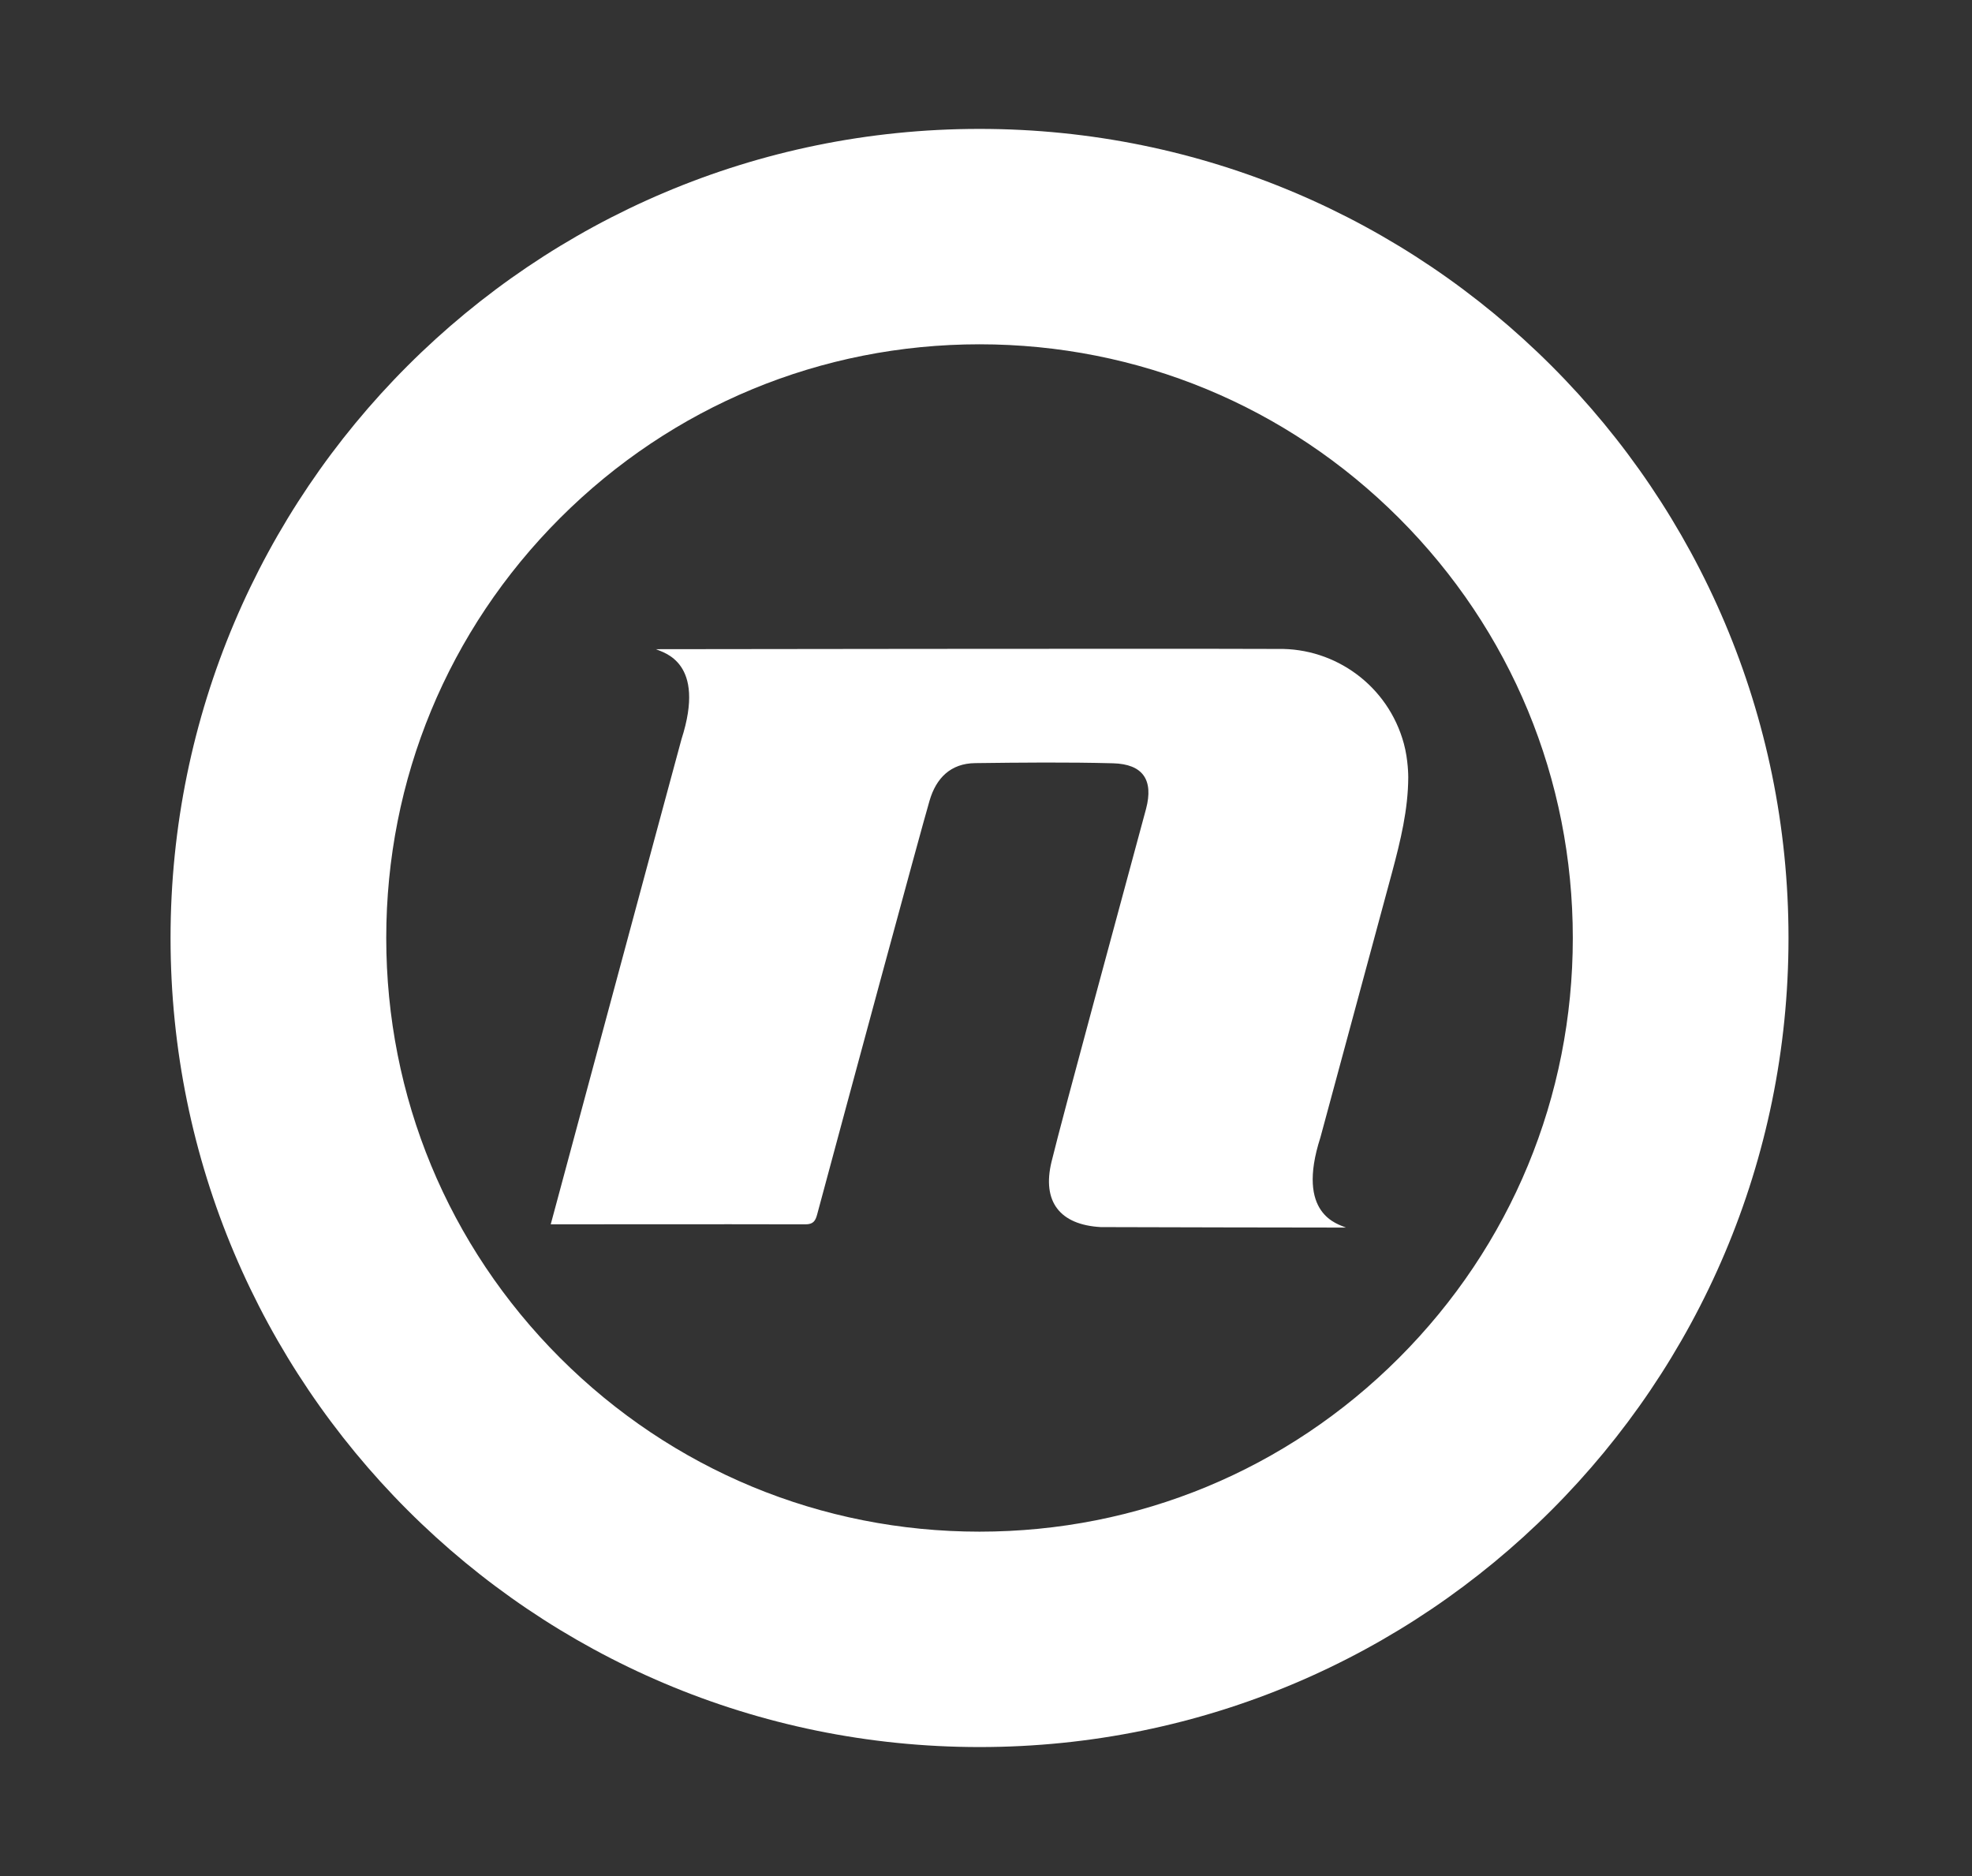
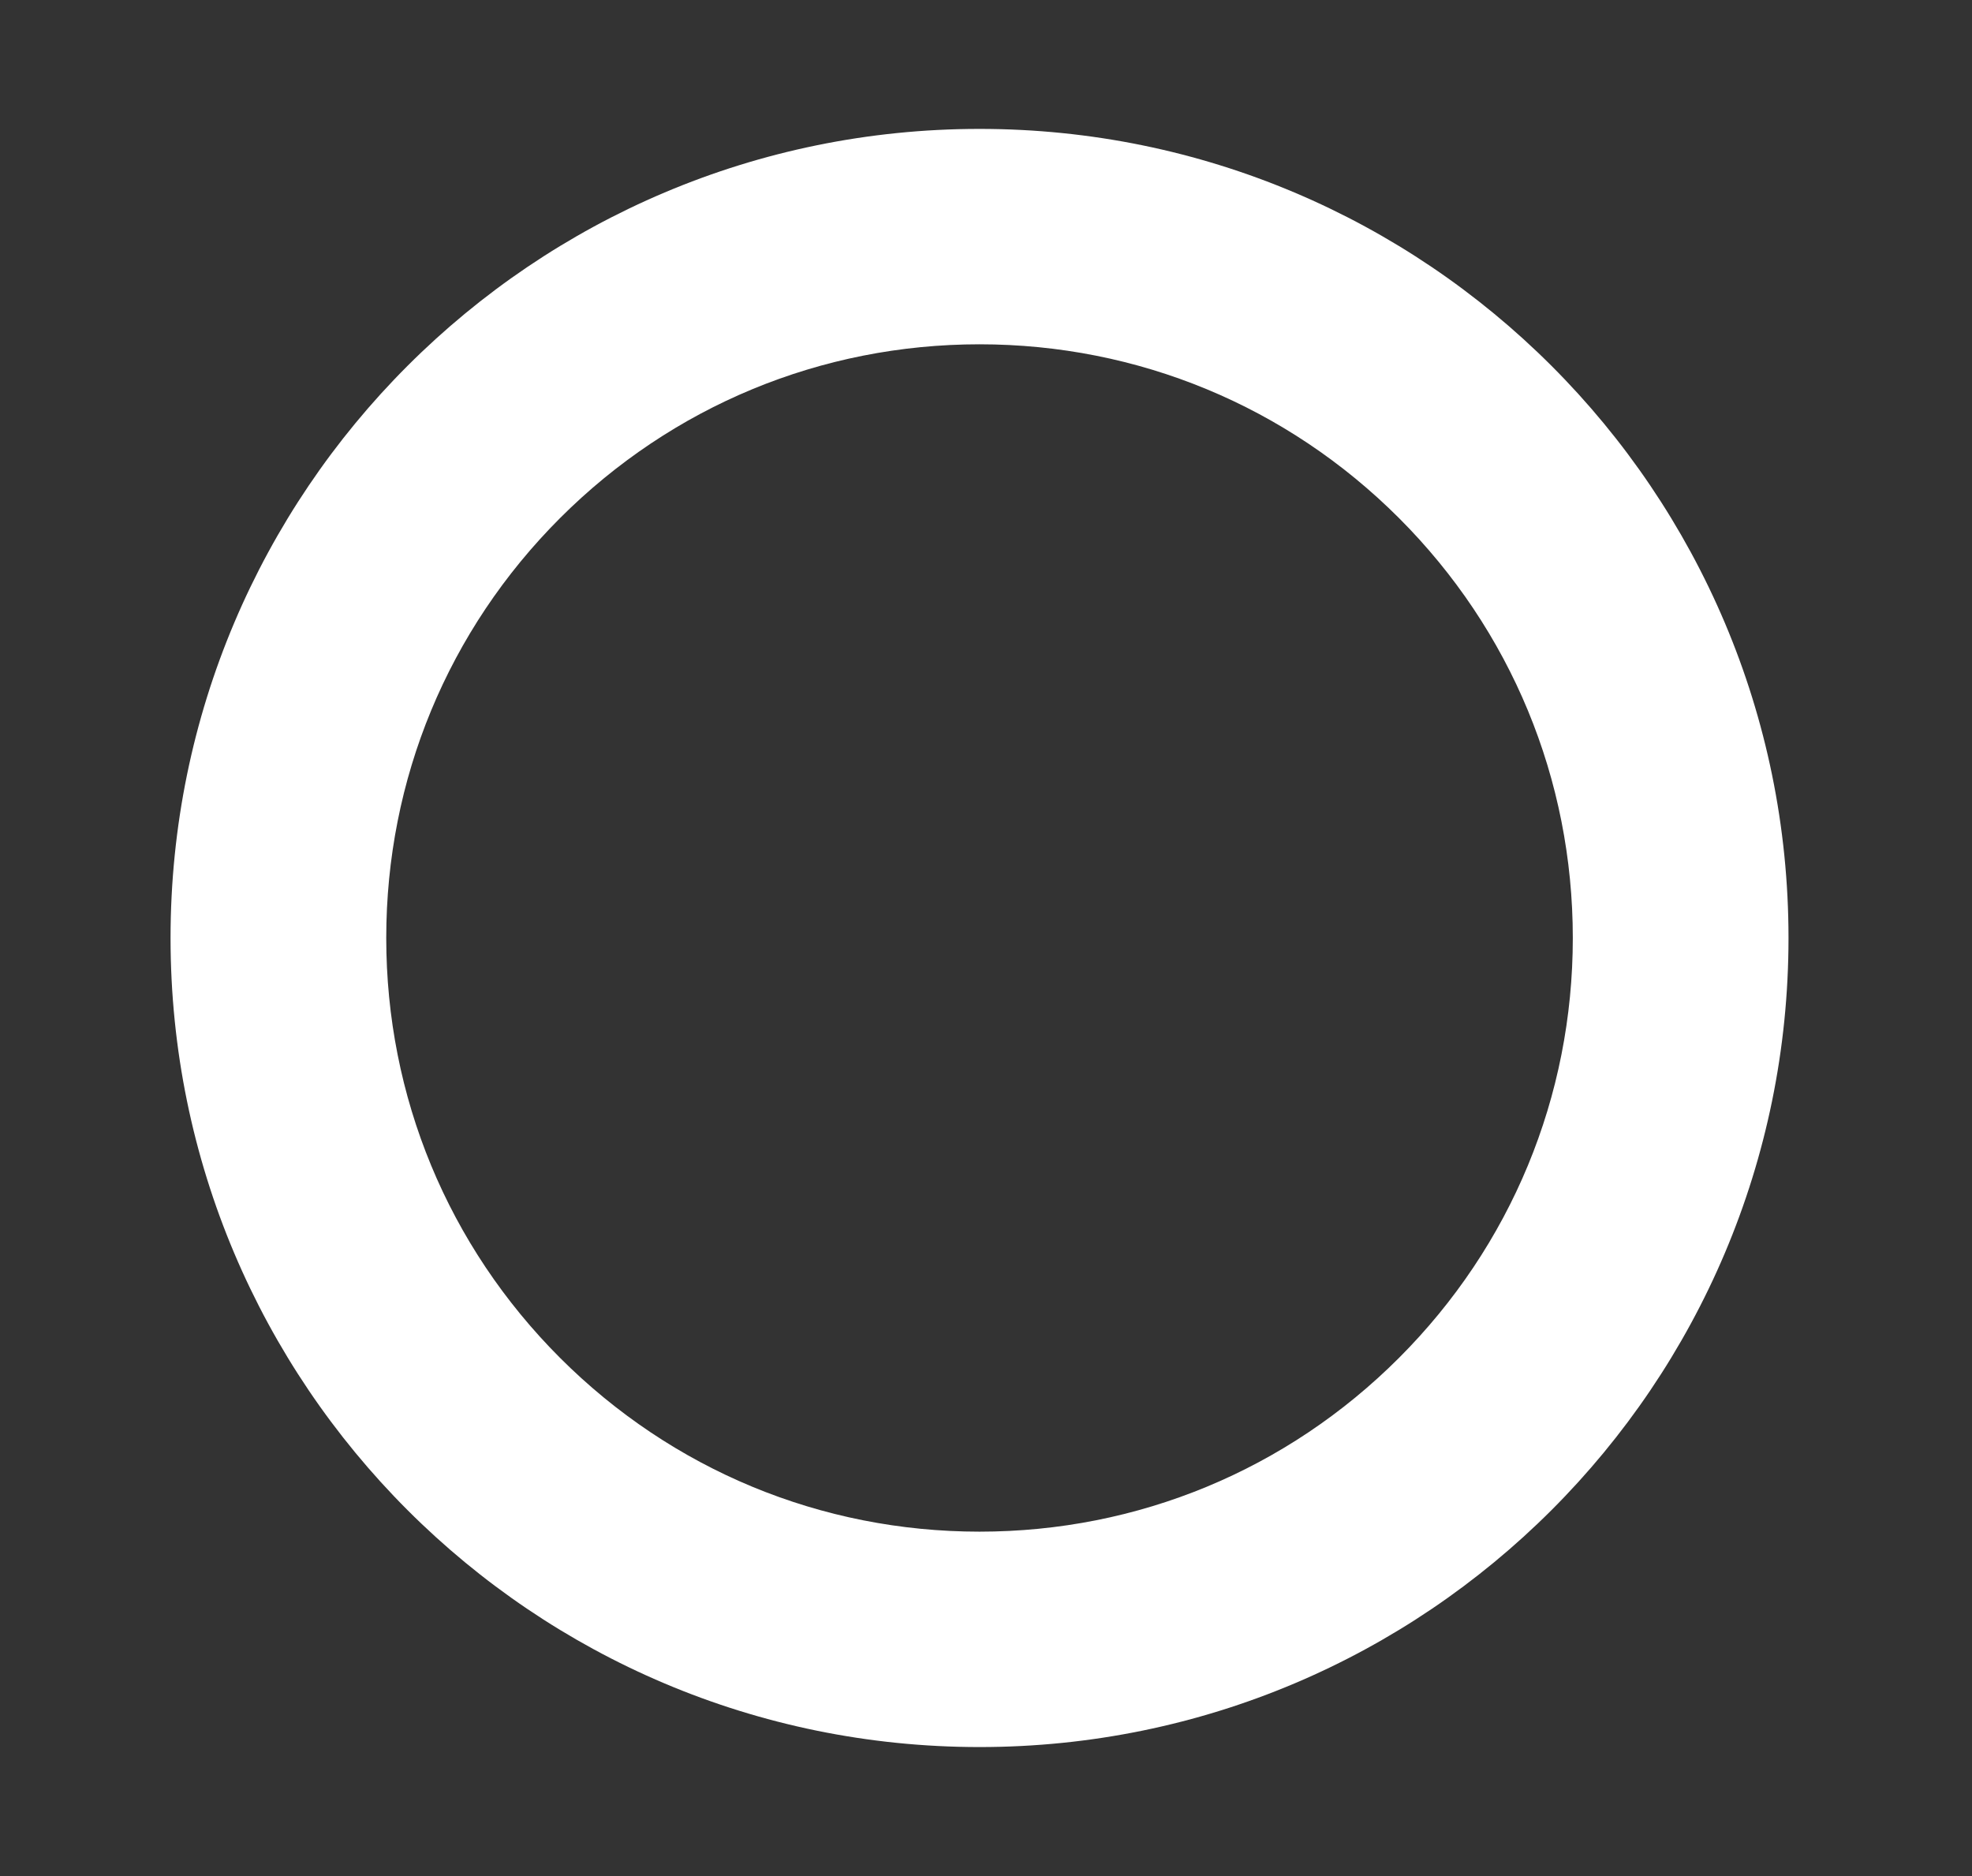
<svg xmlns="http://www.w3.org/2000/svg" version="1.1" id="Layer_1" x="0px" y="0px" viewBox="0 0 243.74 231.85" style="enable-background:new 0 0 243.74 231.85;" xml:space="preserve">
  <rect x="0" y="0" width="243.74" height="231.85" fill="#333333" stroke="none" />
  <style type="text/css">
	.st0{fill:#FFFFFF;}
</style>
  <g>
    <g>
      <path class="st0" d="M121.07,42.55c19.58,0,37.99,7.63,51.84,21.47c13.86,13.86,21.49,32.29,21.49,51.9s-7.63,38.04-21.49,51.9    c-13.85,13.85-32.26,21.47-51.84,21.47s-37.99-7.63-51.84-21.47c-13.86-13.86-21.49-32.29-21.49-51.9s7.63-38.04,21.49-51.9    C83.08,50.18,101.49,42.55,121.07,42.55 M121.07,15.93c-55.22,0-99.99,44.77-99.99,99.99s44.77,99.99,99.99,99.99    s99.99-44.77,99.99-99.99S176.29,15.93,121.07,15.93L121.07,15.93z" />
-       <path id="n_00000119835112575122661510000006472986890209160880_" class="st0" d="M173.52,91.91    c-1.94-7.16-8.47-11.85-15.57-11.71c-0.02,0-0.03,0-0.05,0c-14.24-0.06-76.8,0.03-76.83,0.03c0.93,0.43,6.24,1.57,3.16,11.13    c-1.82,6.67-15.55,57.7-16.16,59.95c0,0,21.4-0.03,31.47,0c0.95,0,1.24-0.39,1.46-1.22c3.58-13.32,12.8-47.42,13.89-51.13    c0.81-2.79,2.6-4.62,5.65-4.65c5.68-0.07,11.36-0.13,17.03,0.02c3.7,0.1,5.03,2.06,4.08,5.64c-2.81,10.47-10.25,37.73-11.68,43.6    c-1.2,4.95,1.04,7.8,6.09,8.08c0.37,0.02,30.27,0.06,30.3,0.06c-0.93-0.43-6.24-1.57-3.16-11.13c0,0,7.64-28.23,8.87-32.81    c1.03-3.85,1.98-7.73,1.99-11.73C174.06,95.94,174.06,93.9,173.52,91.91z" />
    </g>
  </g>
</svg>